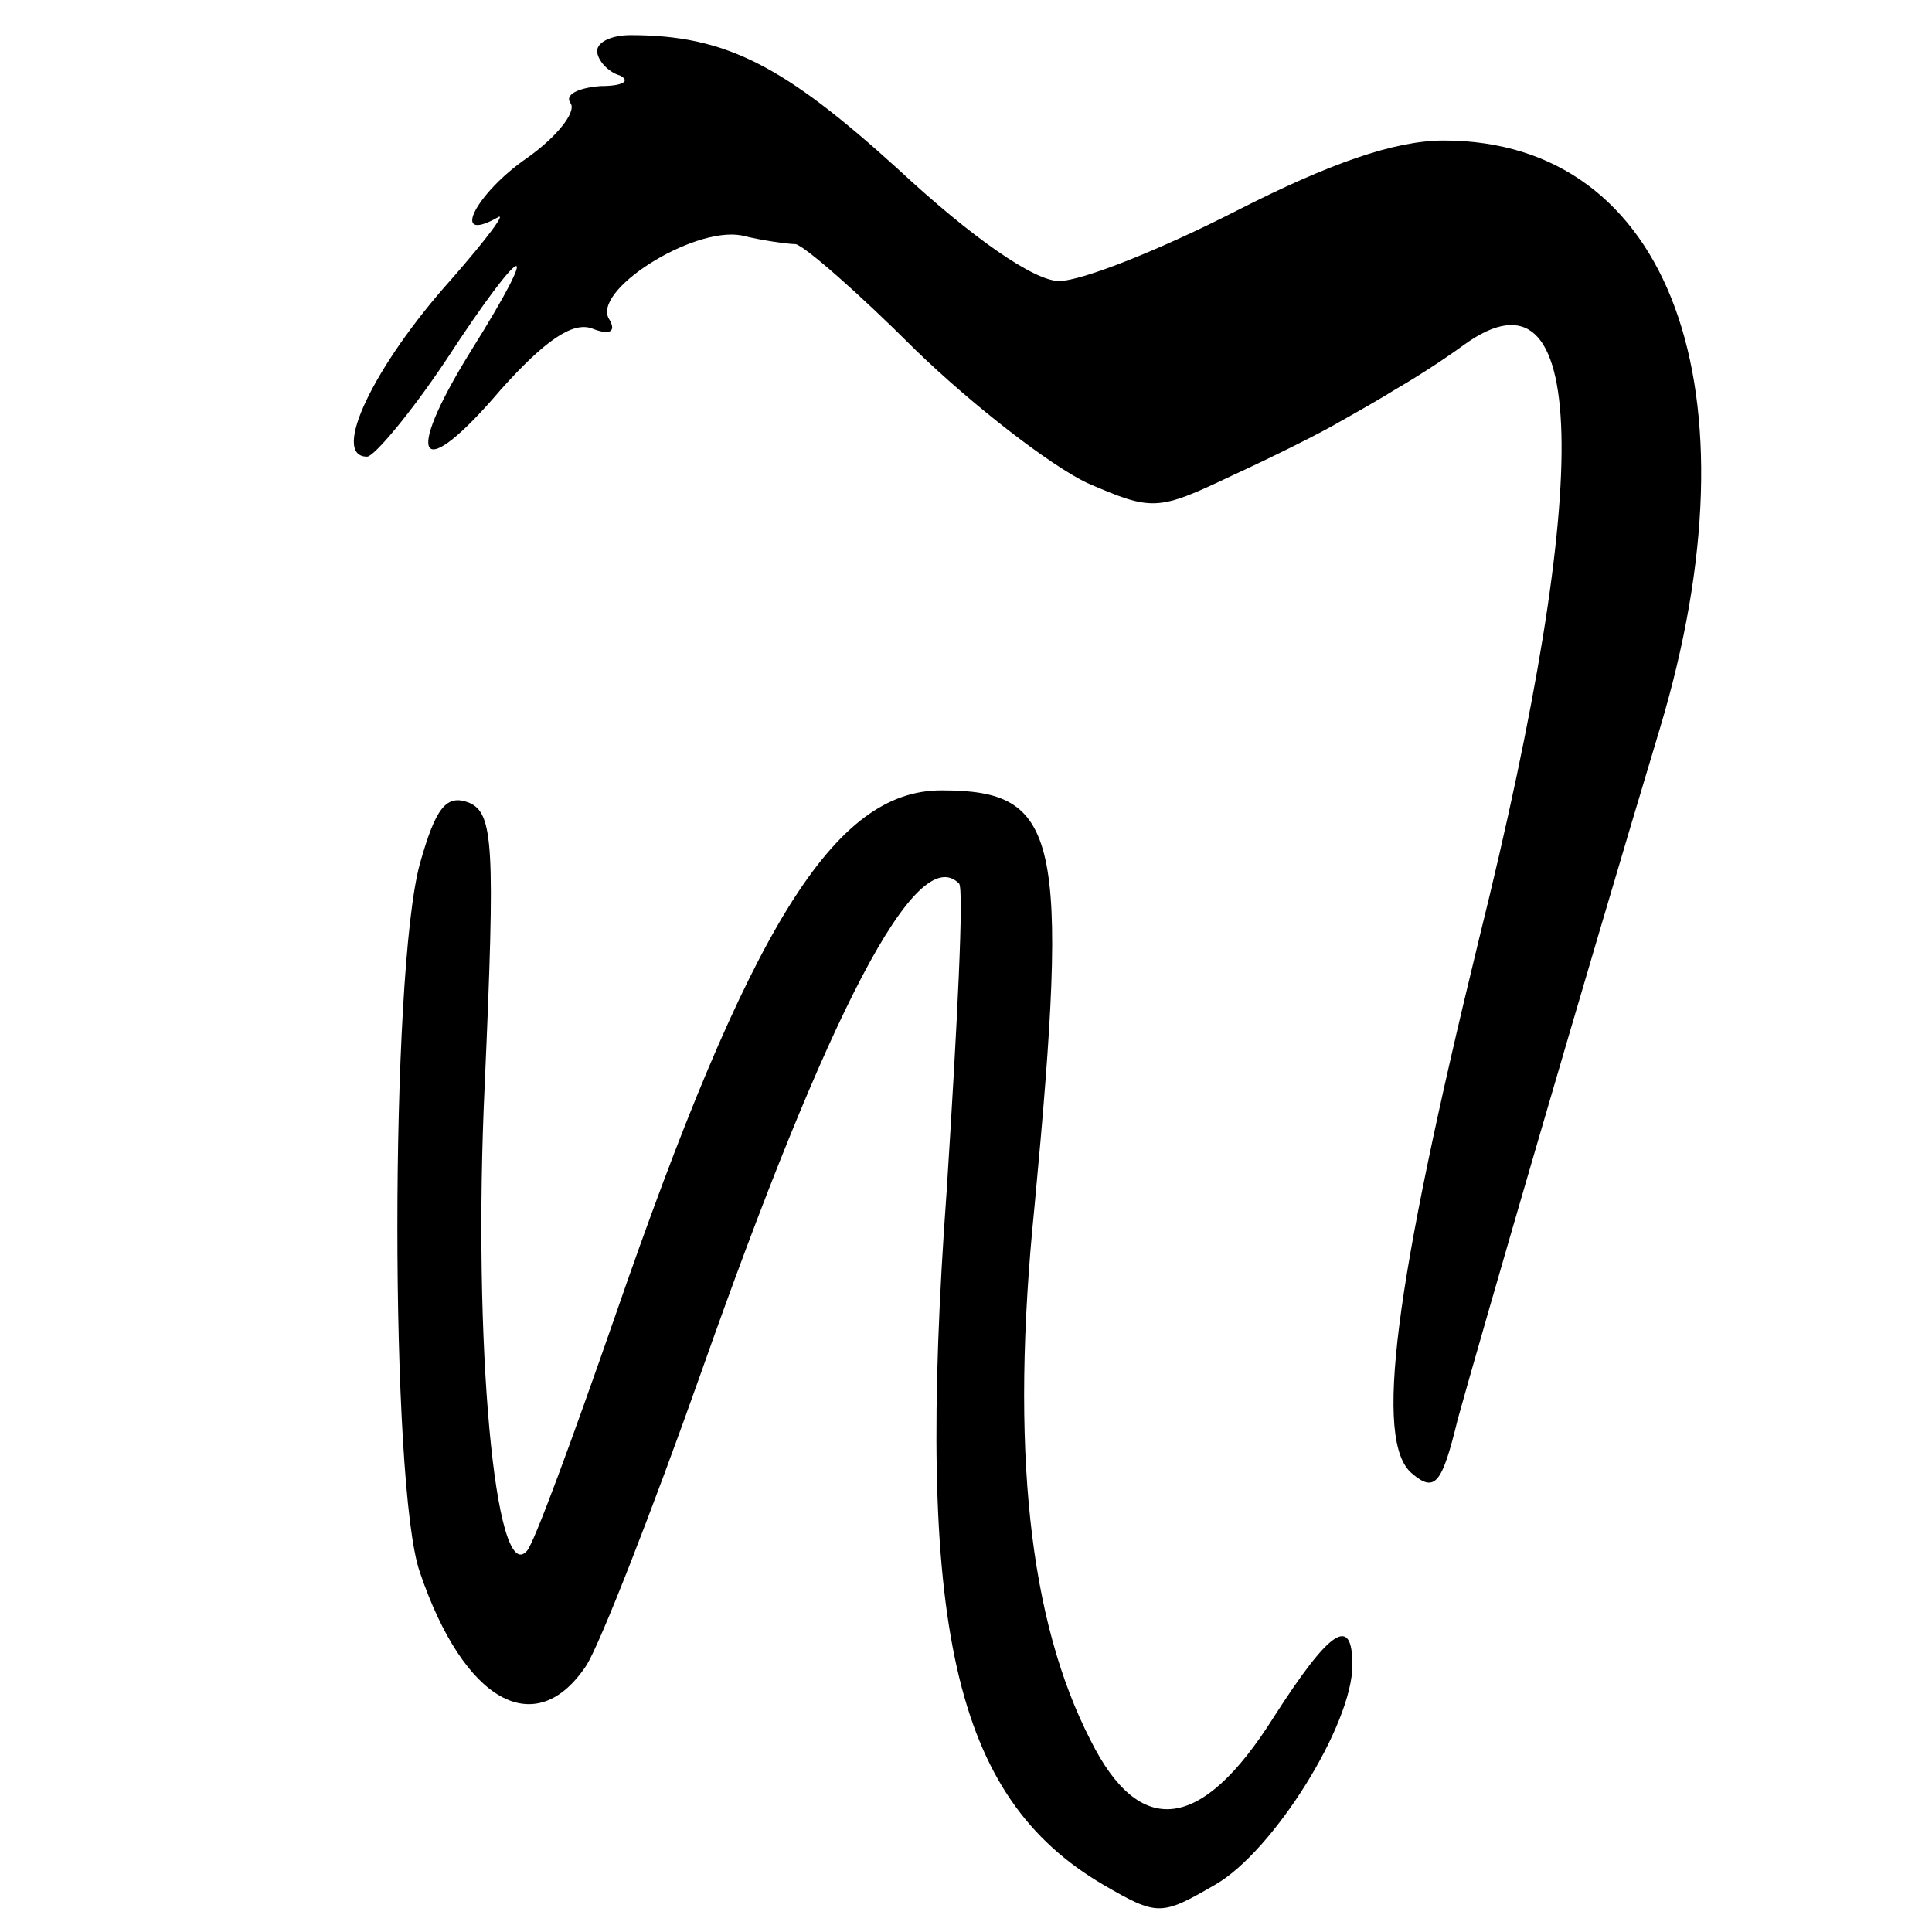
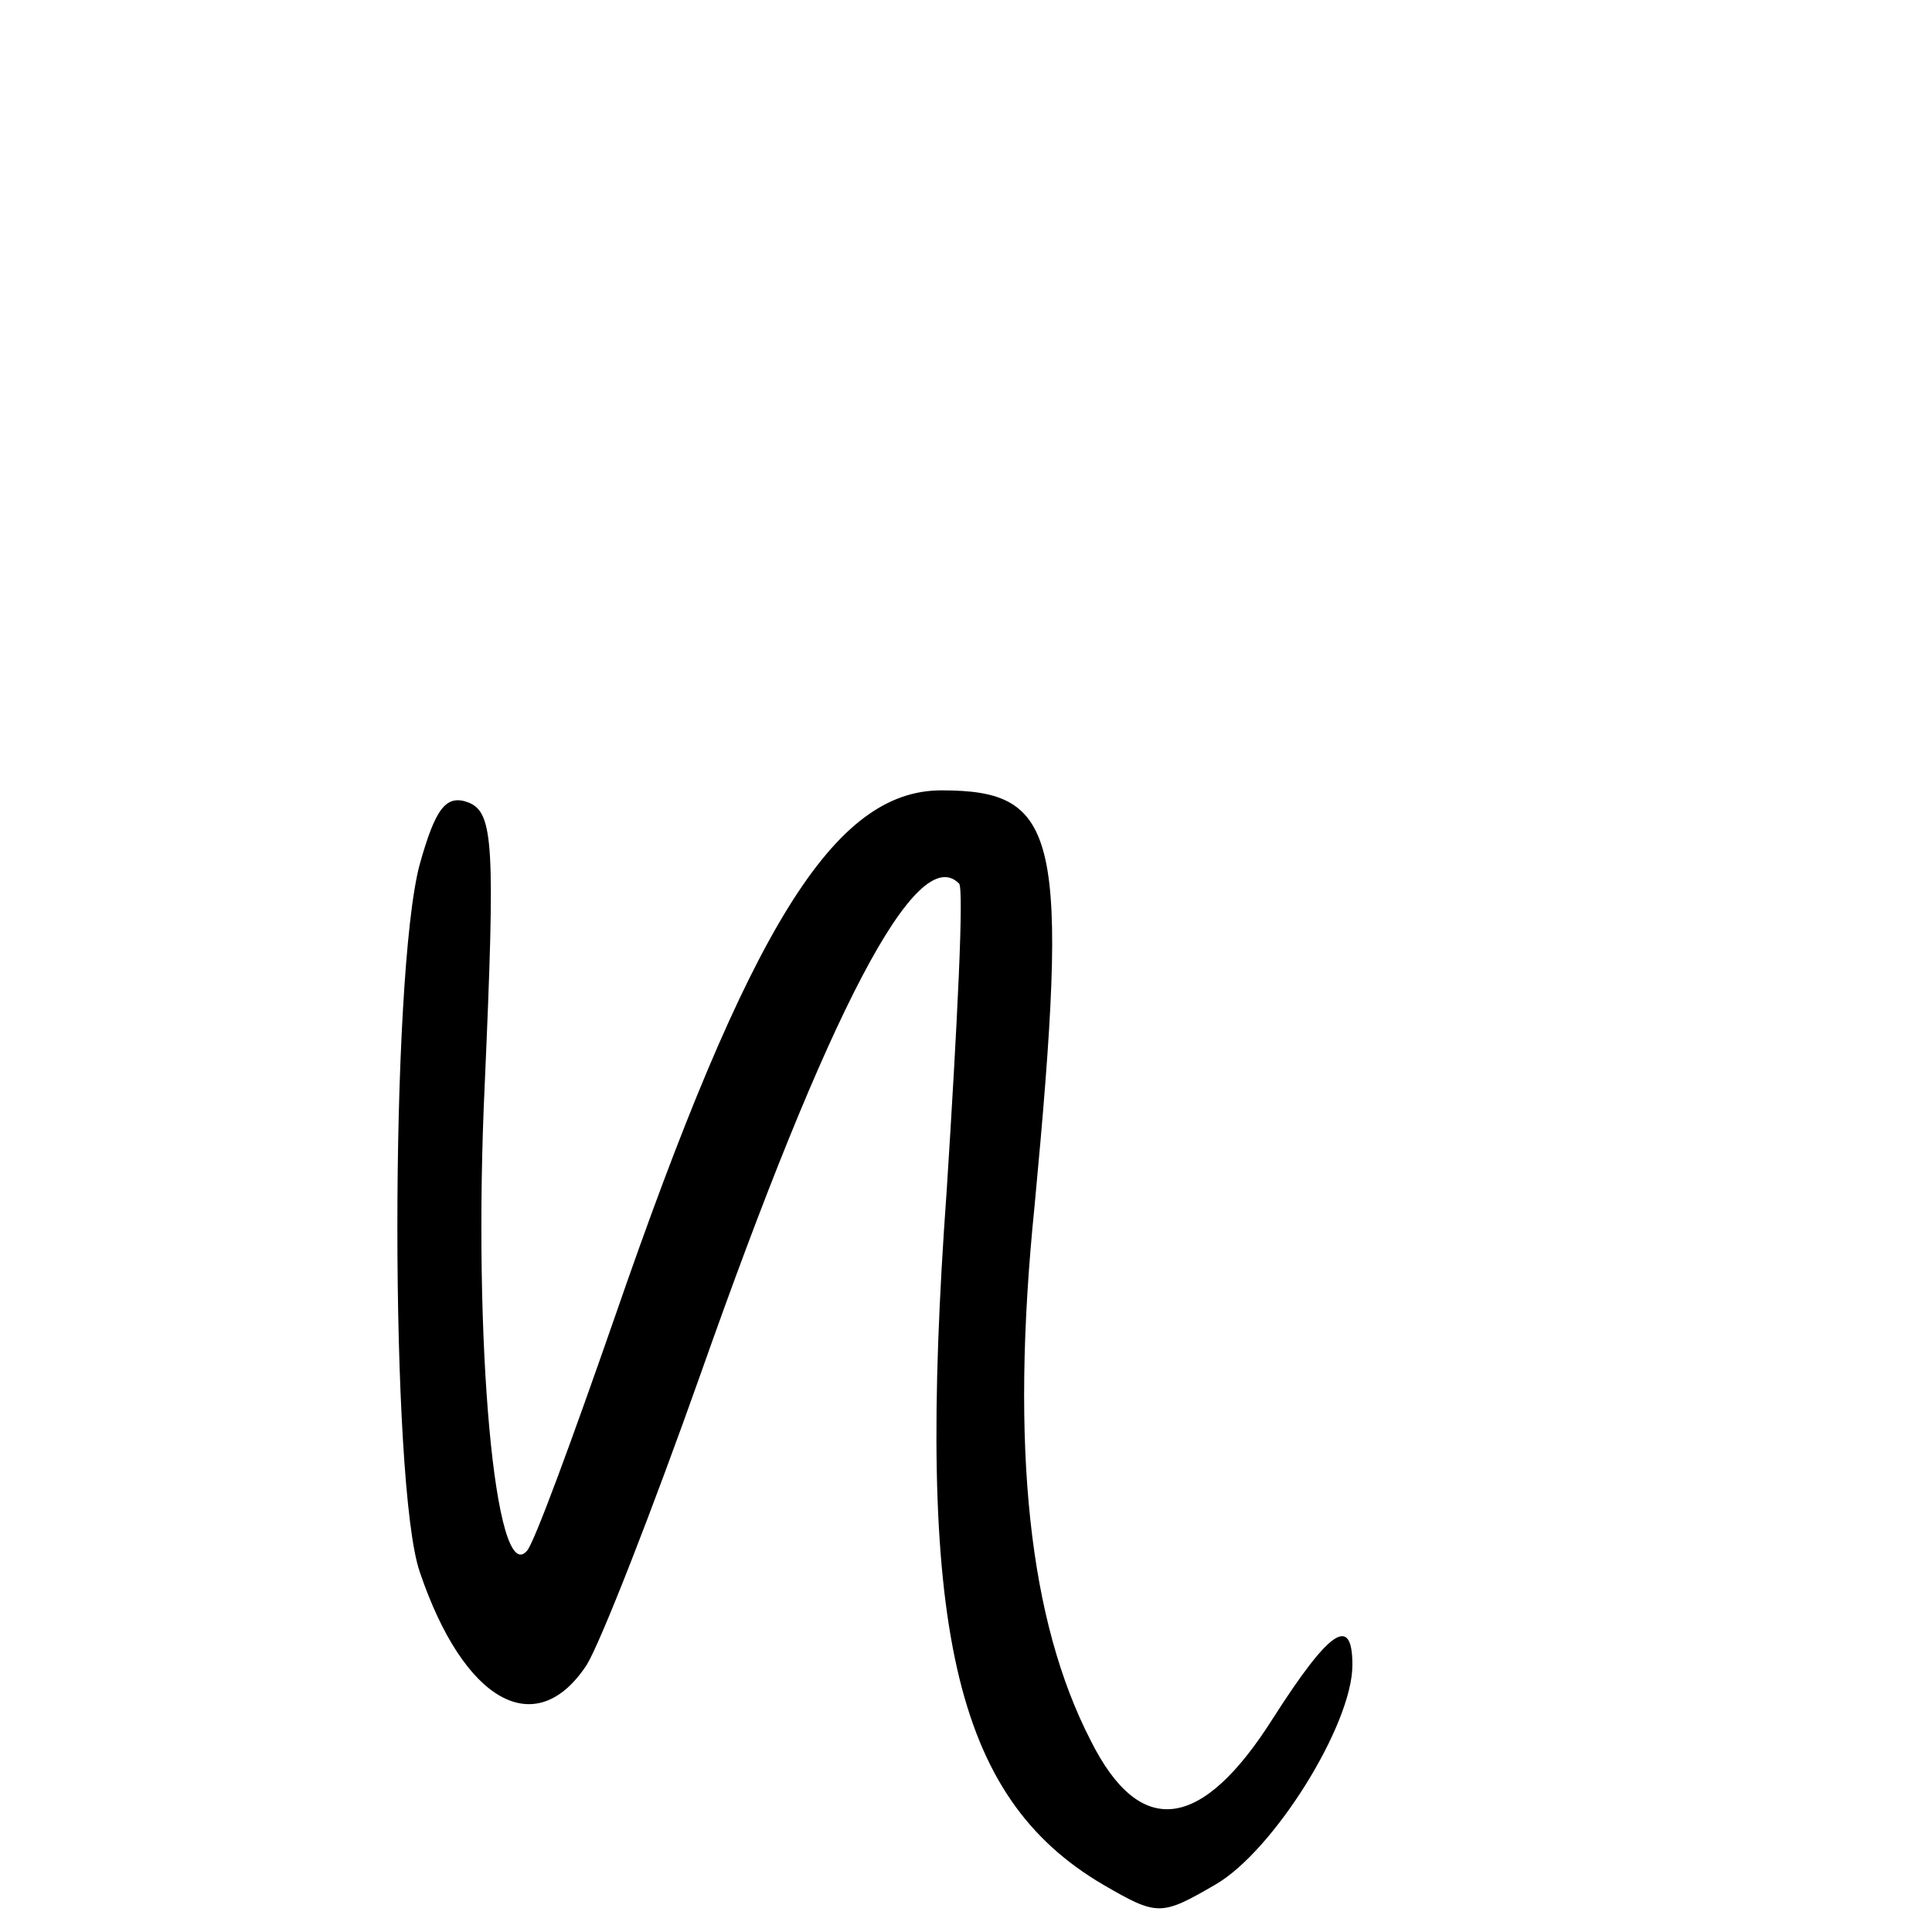
<svg xmlns="http://www.w3.org/2000/svg" version="1.0" width="110pt" height="110pt" viewBox="0 0 110 110" preserveAspectRatio="xMidYMid meet">
  <g transform="translate(0,110) scale(0.1,-0.1)" fill="#000000" stroke="none">
-     <path d="M340 1071 c0 -5 6 -12 13 -14 6 -3 2 -6 -11 -6 -13 -1 -21 -5 -17 -10 3 -5 -8 -19 -25 -31 -29 -20 -44 -49 -17 -34 6 4 -5 -11 -26 -35 -44 -49 -69 -101 -48 -101 4 0 25 25 45 55 45 69 56 72 14 5 -39 -63 -29 -76 17 -22 25 28 41 39 52 35 10 -4 14 -2 10 5 -11 16 47 53 75 48 12 -3 27 -5 31 -5 5 -1 35 -27 68 -60 33 -32 77 -66 98 -76 37 -16 40 -16 82 4 24 11 52 25 62 31 9 5 23 13 31 18 7 4 25 15 40 26 70 50 74 -73 8 -339 -48 -197 -60 -286 -38 -304 13 -11 17 -6 26 31 13 47 72 250 115 393 58 193 6 335 -123 335 -28 0 -65 -13 -118 -40 -43 -22 -88 -40 -101 -40 -14 0 -49 24 -92 64 -65 59 -98 76 -152 76 -11 0 -19 -4 -19 -9z" />
    <path d="M239 608 c-17 -63 -17 -354 0 -403 25 -74 66 -97 95 -53 8 13 37 87 65 166 73 207 123 303 147 279 3 -2 -1 -81 -7 -175 -18 -248 4 -345 89 -395 31 -18 33 -18 64 0 33 19 78 91 78 125 0 29 -13 20 -45 -30 -41 -65 -76 -69 -104 -13 -35 68 -46 166 -32 304 20 212 14 237 -53 237 -61 0 -109 -77 -186 -300 -24 -69 -46 -129 -50 -133 -18 -21 -31 118 -24 266 6 136 5 154 -9 160 -13 5 -19 -3 -28 -35z" />
  </g>
</svg>